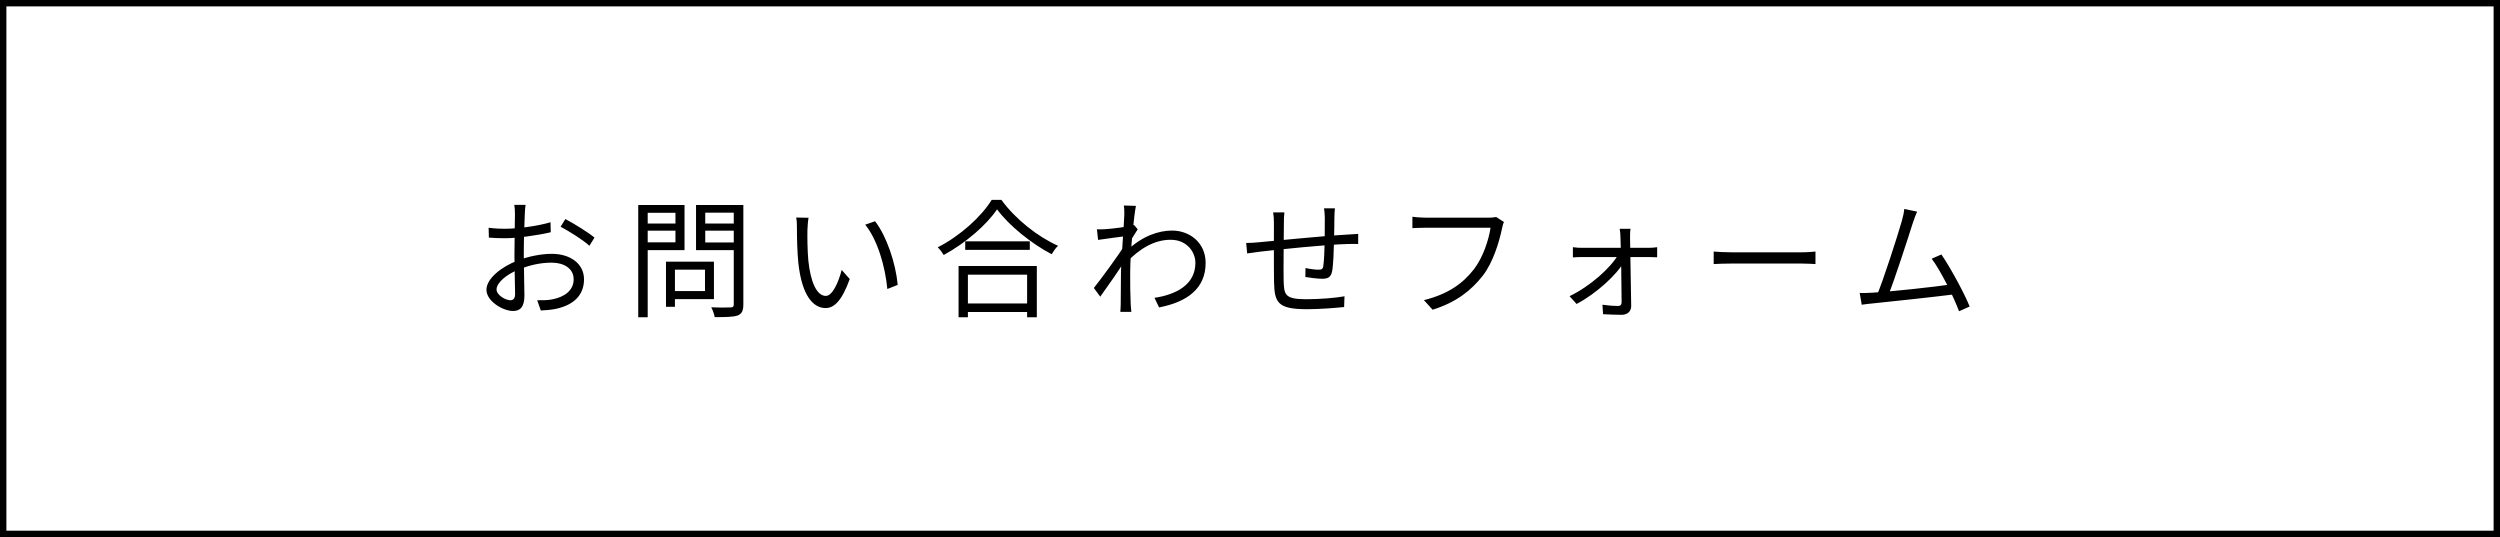
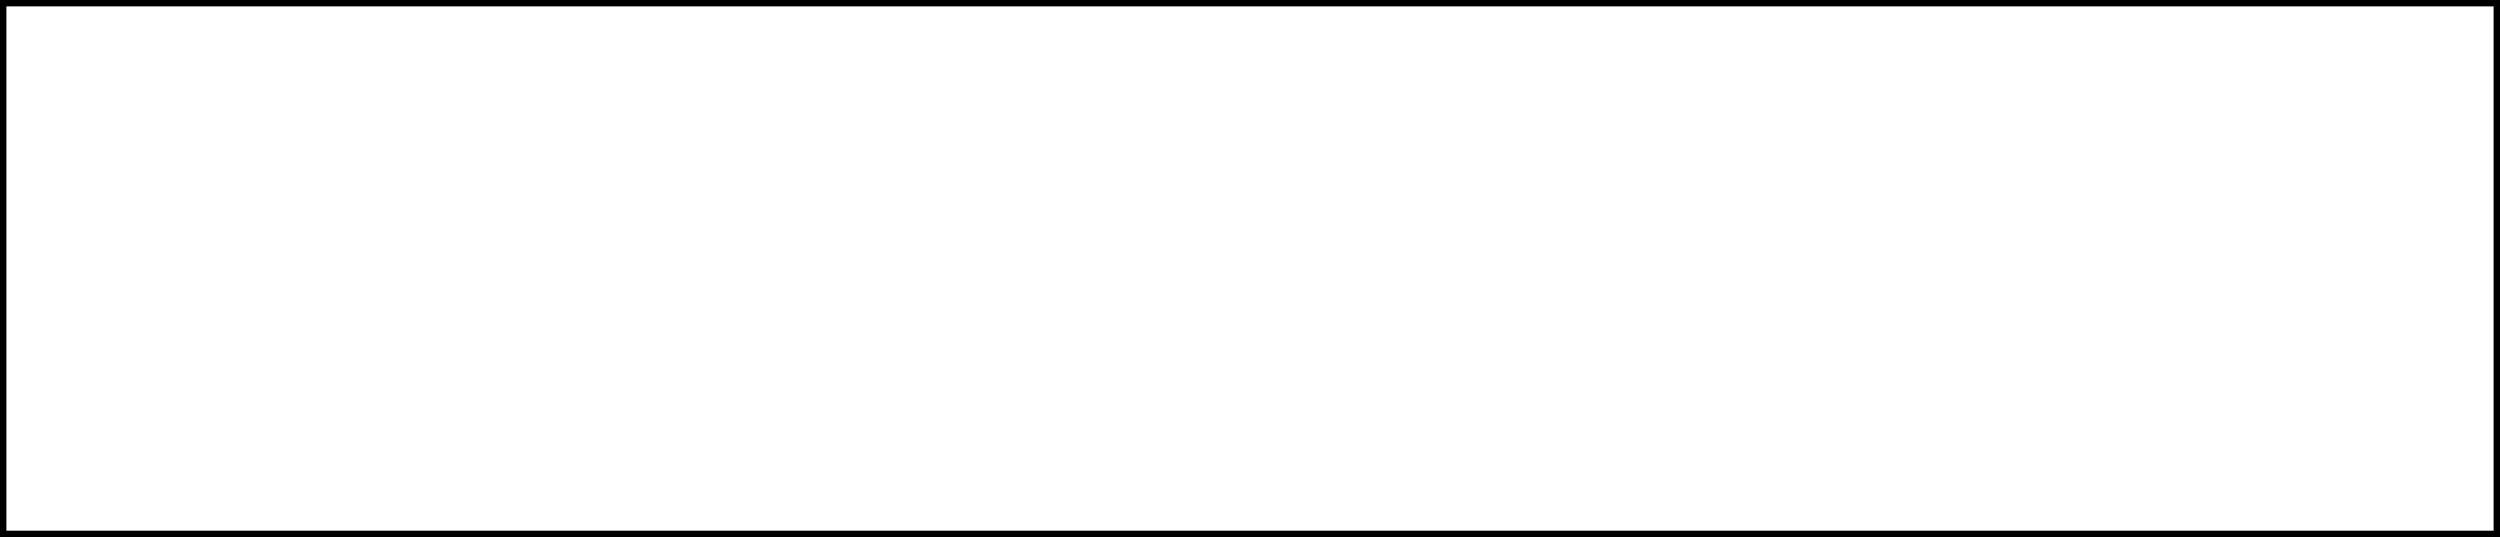
<svg xmlns="http://www.w3.org/2000/svg" width="391" height="84" viewBox="0 0 391 84" fill="none">
  <rect x="0" y="0" width="391" height="84" fill="#808080" stroke="none" />
  <rect x="0.5" y="0.5" width="390" height="83" fill="white" stroke="black" />
-   <path d="M82.2 32.04C82.14 32.4 82.1 32.94 82.08 33.42C82.02 34.6 81.92 37.66 81.92 39.74C81.92 41.82 82.02 44.94 82.02 46.2C82.02 48.04 81.34 48.64 80.24 48.64C78.68 48.64 76.08 47.12 76.08 45.32C76.08 43.56 78.46 41.7 80.94 40.76C82.72 40.06 84.72 39.7 86.3 39.7C89.24 39.7 91.34 41.28 91.34 43.68C91.34 46.1 89.82 47.64 87.06 48.28C86.18 48.48 85.28 48.52 84.58 48.56L84.02 46.96C84.78 46.96 85.62 46.98 86.38 46.82C88.12 46.48 89.72 45.54 89.72 43.68C89.72 41.98 88.18 41.08 86.3 41.08C84.5 41.08 82.86 41.46 81.16 42.14C79.2 42.9 77.66 44.24 77.66 45.26C77.66 46.16 79.06 46.96 79.84 46.96C80.3 46.96 80.56 46.64 80.56 45.98C80.56 44.82 80.46 42.04 80.46 39.82C80.46 37.52 80.54 34.26 80.54 33.44C80.54 33.06 80.5 32.36 80.44 32.04H82.2ZM88.42 34.26C89.84 35 92.02 36.36 92.98 37.16L92.18 38.44C91.2 37.52 88.96 36.14 87.68 35.46L88.42 34.26ZM76.42 35.62C77.52 35.76 78.24 35.78 78.96 35.78C80.94 35.78 84.12 35.36 86.1 34.76L86.14 36.32C84.08 36.82 80.8 37.26 79 37.26C77.88 37.26 77.12 37.22 76.46 37.16L76.42 35.62ZM104.82 40.92H111.66V46.78H104.82V45.52H110.26V42.18H104.82V40.92ZM104.16 40.92H105.56V47.98H104.16V40.92ZM100.54 34.96H106.1V36.08H100.54V34.96ZM109.76 34.96H115.42V36.08H109.76V34.96ZM114.76 32.06H116.26V47.6C116.26 48.6 116.02 49.08 115.38 49.34C114.7 49.58 113.54 49.6 111.78 49.6C111.72 49.18 111.46 48.48 111.24 48.06C112.56 48.12 113.88 48.1 114.26 48.08C114.64 48.08 114.76 47.96 114.76 47.58V32.06ZM100.66 32.06H107.06V39.12H100.66V37.9H105.64V33.28H100.66V32.06ZM115.54 32.06V33.26H110.3V37.92H115.54V39.12H108.86V32.06H115.54ZM99.82 32.06H101.3V49.62H99.82V32.06ZM126.46 34.06C126.36 34.52 126.3 35.48 126.28 36C126.26 37.24 126.28 39.08 126.42 40.72C126.76 44.06 127.72 46.28 129.16 46.28C130.18 46.28 131.12 44.22 131.64 42.22L132.9 43.64C131.68 47.02 130.48 48.18 129.12 48.18C127.22 48.18 125.42 46.3 124.86 41.12C124.68 39.4 124.64 36.96 124.64 35.8C124.64 35.34 124.64 34.48 124.52 34.02L126.46 34.06ZM136.86 34.6C138.66 36.92 140.1 41.18 140.4 44.56L138.78 45.2C138.44 41.6 137.22 37.48 135.32 35.14L136.86 34.6ZM150.96 37.74H161.06V39.08H150.96V37.74ZM150.6 47.46H161.32V48.8H150.6V47.46ZM149.92 41.6H162.16V49.62H160.64V42.96H151.38V49.62H149.92V41.6ZM155.94 32.74C154.3 35.18 151.02 38.02 147.6 39.88C147.4 39.54 147 39 146.66 38.68C150.18 36.9 153.52 33.84 155.1 31.26H156.62C158.78 34.24 162.28 37.02 165.48 38.44C165.1 38.8 164.74 39.32 164.48 39.76C161.34 38.12 157.82 35.3 155.94 32.74ZM180.56 46.58C183.94 46.08 186.98 44.52 186.96 41.08C186.96 39.54 185.74 37.5 183.08 37.5C180.52 37.5 178.22 38.92 176.28 40.94V39.16C178.68 36.9 181.22 36.06 183.32 36.06C186.1 36.06 188.56 38 188.56 41.1C188.58 45.14 185.64 47.24 181.28 48.08L180.56 46.58ZM176.04 36.94C175.4 37.02 173.22 37.3 171.74 37.52L171.56 35.86C172 35.88 172.38 35.88 172.88 35.84C173.94 35.78 176.42 35.48 177.36 35.18L177.94 35.86C177.6 36.38 177.06 37.24 176.72 37.8L176.12 40.54C175.2 41.96 173.34 44.66 172.08 46.4L171.08 45.04C172.32 43.48 175.02 39.8 175.8 38.48L175.88 37.46L176.04 36.94ZM175.84 33.62C175.84 33.16 175.86 32.64 175.76 32.14L177.66 32.2C177.38 33.5 176.76 39.22 176.76 42.74C176.76 44.56 176.76 45.78 176.84 47.56C176.86 47.9 176.92 48.4 176.94 48.78H175.22C175.24 48.5 175.28 47.92 175.28 47.6C175.28 45.66 175.3 44.66 175.32 42.46C175.36 40.7 175.84 34.36 175.84 33.62ZM208.78 32.58C208.74 32.92 208.7 33.6 208.7 34.04C208.68 35.28 208.68 36.68 208.64 37.7C208.6 39.24 208.54 41.4 208.34 42.44C208.16 43.34 207.7 43.6 206.8 43.6C206.06 43.6 204.68 43.42 204.16 43.32L204.18 41.92C204.88 42.08 205.72 42.18 206.18 42.18C206.68 42.18 206.88 42.1 206.96 41.64C207.08 40.88 207.16 39.14 207.18 37.72C207.2 36.6 207.2 35.2 207.2 34.1C207.2 33.64 207.14 32.94 207.08 32.58H208.78ZM200.88 33.22C200.82 33.68 200.8 34.22 200.8 34.84C200.78 37 200.72 42.5 200.76 43.88C200.84 46.04 200.86 46.8 204.32 46.8C206.5 46.8 208.98 46.58 210.28 46.34L210.22 48.02C208.88 48.16 206.44 48.36 204.4 48.36C199.78 48.36 199.34 47.28 199.26 44.1C199.22 42.42 199.24 35.82 199.24 34.9C199.24 34.3 199.22 33.82 199.12 33.22H200.88ZM194.9 38C195.52 38 196.26 37.96 196.98 37.88C199.14 37.7 206.76 36.9 210.86 36.68C211.38 36.66 211.96 36.62 212.42 36.58V38.16C212.12 38.14 211.36 38.16 210.86 38.16C207.66 38.22 199.62 39.06 197.08 39.36C196.48 39.44 195.62 39.56 195.06 39.64L194.9 38ZM235.22 34.72C235.08 35 235 35.32 234.92 35.72C234.48 37.82 233.52 41.04 231.92 43.1C230.1 45.44 227.72 47.3 224.06 48.44L222.7 46.94C226.58 45.98 228.82 44.28 230.5 42.14C231.92 40.32 232.84 37.54 233.12 35.62C231.96 35.62 224.04 35.62 222.88 35.62C222.08 35.62 221.4 35.66 220.9 35.68V33.9C221.44 33.98 222.24 34.04 222.9 34.04C224.04 34.04 232.02 34.04 232.92 34.04C233.22 34.04 233.62 34.02 234 33.94L235.22 34.72ZM255.02 35.78C254.94 36.2 254.94 36.68 254.94 37.14C254.98 38.9 255.08 44.98 255.12 47.88C255.12 48.74 254.48 49.24 253.6 49.24C252.82 49.24 251.5 49.18 250.72 49.14L250.62 47.66C251.44 47.78 252.48 47.86 253.06 47.86C253.44 47.86 253.62 47.64 253.62 47.26C253.62 44.9 253.52 38.9 253.44 37.14C253.44 36.74 253.4 36.22 253.32 35.78H255.02ZM246 38.66C246.48 38.74 247.02 38.76 247.5 38.76C248.34 38.76 257.02 38.76 257.84 38.76C258.26 38.76 258.9 38.72 259.18 38.66V40.24C258.84 40.22 258.28 40.2 257.9 40.2C257.18 40.2 248.24 40.2 247.52 40.2C247 40.2 246.48 40.22 246 40.26V38.66ZM245.48 46.32C248.7 44.78 251.98 41.84 253.14 39.74L253.96 39.76L253.98 40.96C252.92 42.92 249.64 45.94 246.58 47.54L245.48 46.32ZM268.02 39.34C268.64 39.4 269.68 39.46 270.82 39.46C272.28 39.46 280.3 39.46 281.78 39.46C282.78 39.46 283.48 39.38 283.94 39.34V41.3C283.52 41.28 282.68 41.22 281.8 41.22C280.28 41.22 272.3 41.22 270.82 41.22C269.72 41.22 268.66 41.26 268.02 41.3V39.34ZM299.835 33.1C299.635 33.58 299.415 34.1 299.135 34.96C298.495 37 296.175 44.18 295.315 46.2L293.515 46.26C294.515 43.96 296.835 36.72 297.435 34.6C297.695 33.68 297.775 33.22 297.835 32.68L299.835 33.1ZM303.635 39.8C305.035 41.84 307.235 45.88 308.055 47.94L306.395 48.68C305.595 46.52 303.555 42.36 302.115 40.46L303.635 39.8ZM292.735 45.78C295.615 45.64 302.775 44.84 305.355 44.46L305.795 46.02C303.015 46.38 295.655 47.18 292.835 47.46C292.335 47.5 291.735 47.58 291.175 47.66L290.855 45.82C291.455 45.84 292.155 45.82 292.735 45.78Z" fill="black" />
</svg>